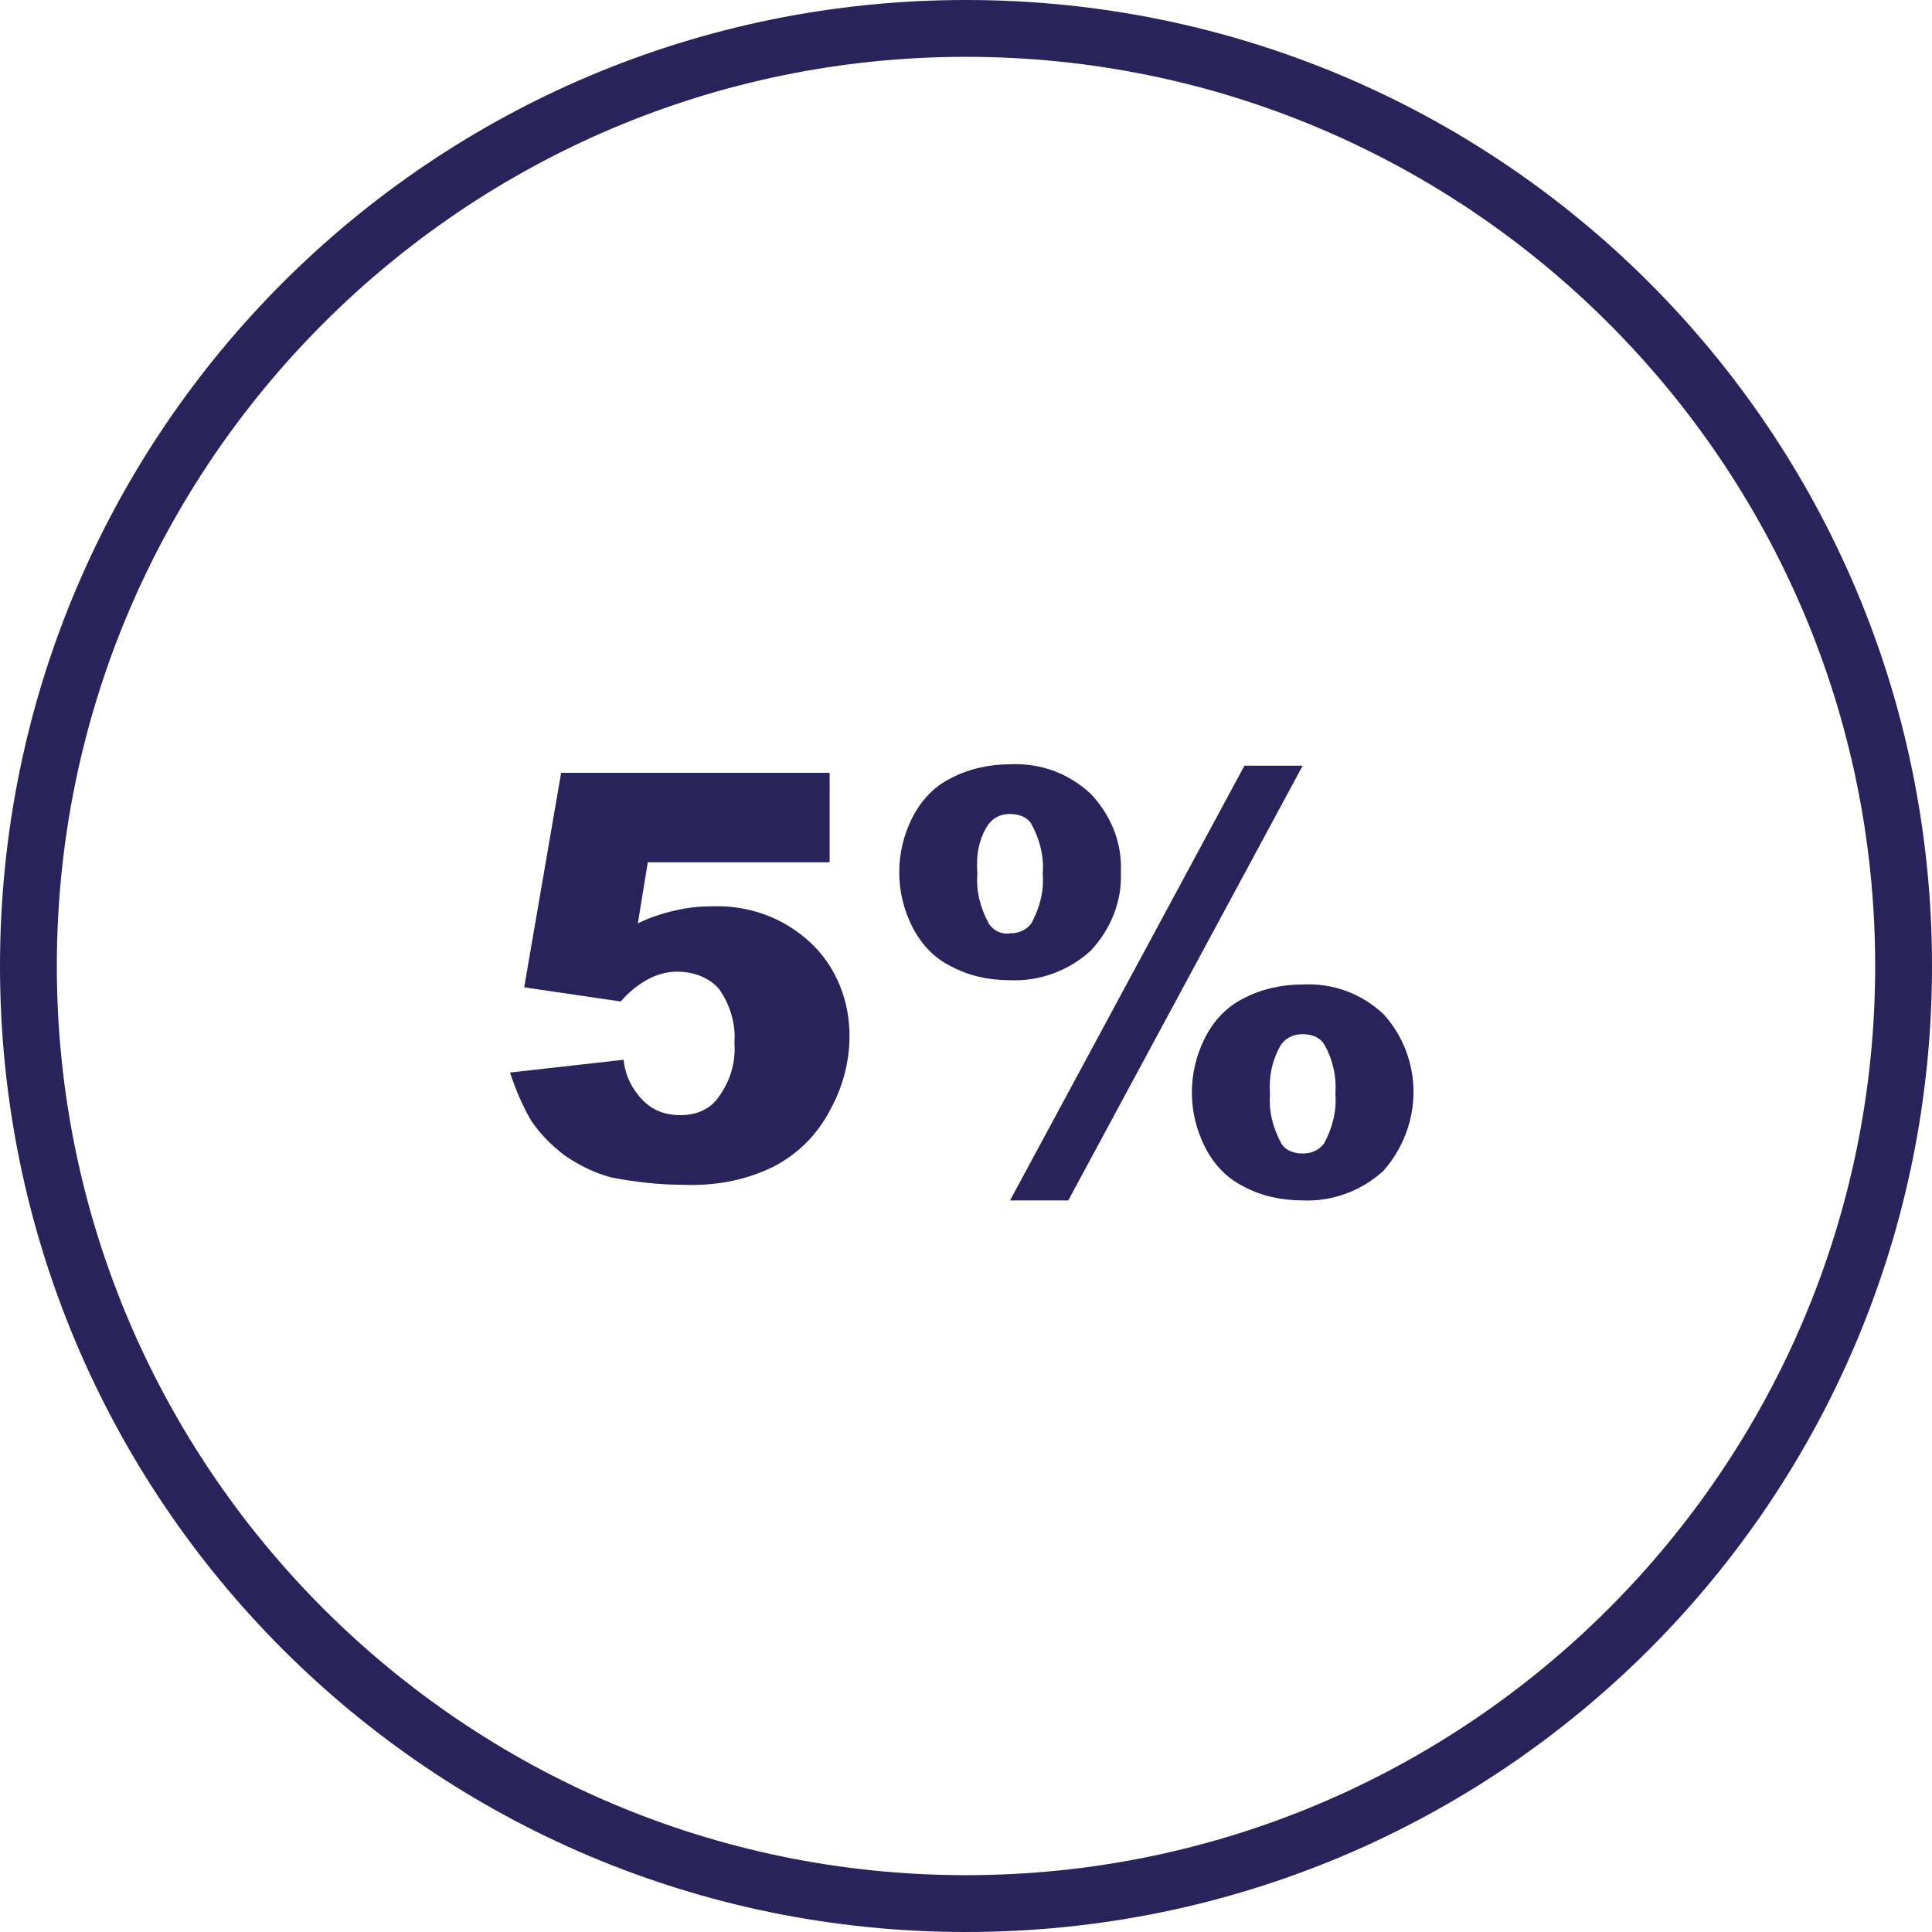
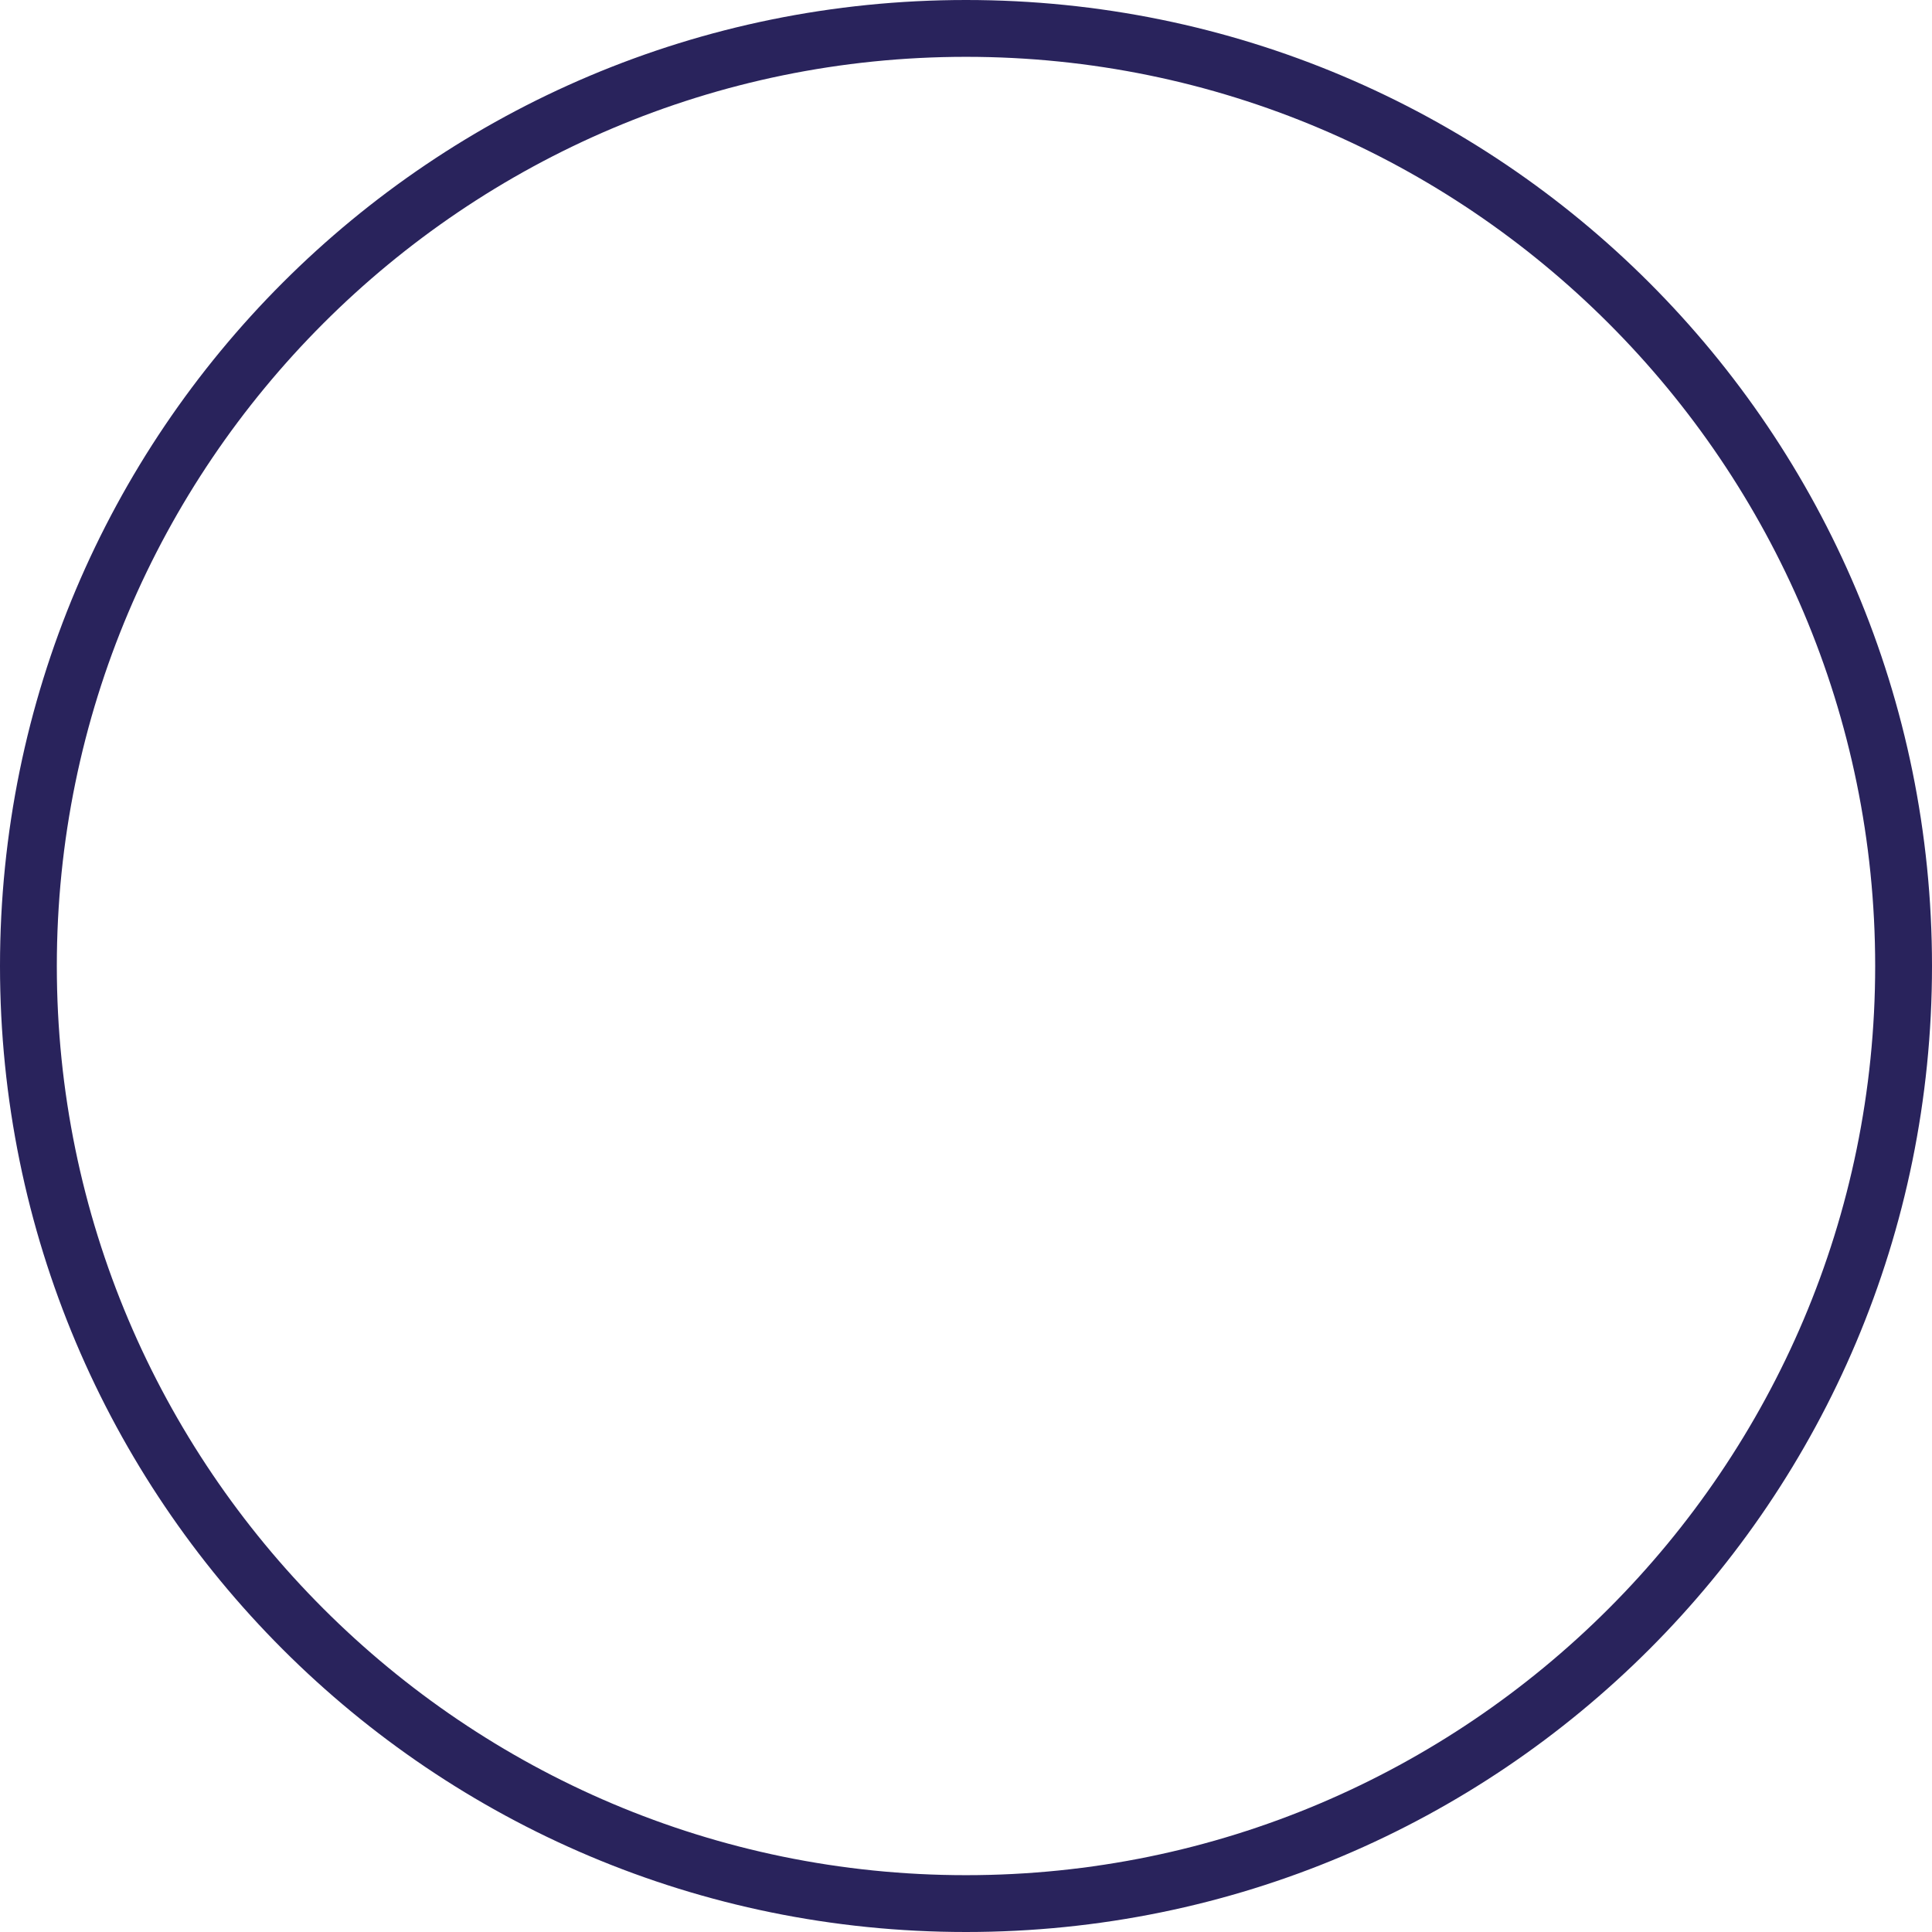
<svg xmlns="http://www.w3.org/2000/svg" version="1.1" id="e3880b7c-7ea5-4c66-b87f-40d297209522" x="0px" y="0px" viewBox="0 0 136 136" style="enable-background:new 0 0 136 136;" xml:space="preserve">
  <style type="text/css"> .st0{fill:#29235C;} </style>
  <g>
    <path class="st0" d="M68,4c35.3,0,64,28.7,64,64s-28.7,64-64,64S4,103.3,4,68C4,32.7,32.7,4,68,4 M68,0C30.4,0,0,30.4,0,68 s30.4,68,68,68s68-30.4,68-68S105.6,0,68,0z" />
    <g>
-       <path class="st0" d="M39.5,54.4h18.9v6.3H45.6L44.9,65c0.8-0.4,1.7-0.7,2.6-0.9c0.8-0.2,1.7-0.3,2.6-0.3c2.6-0.1,5.1,0.8,7,2.6 c1.8,1.7,2.7,4.1,2.7,6.5c0,1.9-0.5,3.7-1.4,5.3c-0.9,1.7-2.2,3-3.9,3.9c-2,1-4.2,1.4-6.5,1.3c-1.6,0-3.3-0.2-4.9-0.5 c-1.2-0.3-2.4-0.9-3.4-1.6c-0.9-0.7-1.7-1.5-2.3-2.4c-0.6-1-1.1-2.2-1.5-3.4l8-0.9c0.1,1.1,0.6,2.1,1.4,2.9c0.7,0.7,1.6,1,2.6,1 c1.1,0,2.1-0.4,2.7-1.3c0.8-1.1,1.2-2.4,1.1-3.8c0.1-1.3-0.3-2.7-1.1-3.8c-0.7-0.8-1.8-1.2-2.9-1.2c-0.8,0-1.5,0.2-2.2,0.6 c-0.7,0.4-1.3,0.9-1.8,1.5l-6.8-1L39.5,54.4z" />
-       <path class="st0" d="M63.3,61.4c0-1.3,0.3-2.6,0.9-3.8c0.6-1.2,1.5-2.2,2.7-2.8c1.3-0.7,2.8-1,4.2-1c2.1-0.1,4.1,0.6,5.7,2.1 c1.4,1.5,2.2,3.4,2.1,5.5c0.1,2-0.7,4-2.1,5.5c-1.5,1.4-3.6,2.2-5.7,2.1c-1.5,0-2.9-0.3-4.2-1c-1.2-0.6-2.1-1.6-2.7-2.8 C63.6,64,63.3,62.7,63.3,61.4z M68.8,61.5c-0.1,1.2,0.2,2.4,0.8,3.5c0.3,0.5,0.9,0.8,1.5,0.7c0.6,0,1.1-0.2,1.5-0.7 c0.6-1.1,0.9-2.3,0.8-3.5c0.1-1.2-0.2-2.4-0.8-3.5c-0.3-0.5-0.9-0.7-1.5-0.7c-0.6,0-1.1,0.2-1.5,0.7C68.9,59,68.7,60.2,68.8,61.5 L68.8,61.5z M87.6,53.9h4.1L75.2,84.5h-4.1L87.6,53.9z M83.9,76.9c0-1.3,0.3-2.6,0.9-3.8c0.6-1.2,1.5-2.2,2.7-2.8 c1.3-0.7,2.8-1,4.2-1c2.1-0.1,4.1,0.6,5.7,2.1c2.8,3.1,2.8,7.8,0,11c-1.5,1.4-3.6,2.2-5.7,2.1c-1.5,0-2.9-0.3-4.2-1 c-1.2-0.6-2.1-1.6-2.7-2.8C84.2,79.5,83.9,78.2,83.9,76.9z M89.4,77c-0.1,1.2,0.2,2.4,0.8,3.5c0.3,0.5,0.9,0.7,1.5,0.7 c0.6,0,1.1-0.2,1.5-0.7c0.6-1.1,0.9-2.3,0.8-3.5c0.1-1.2-0.2-2.5-0.8-3.5c-0.3-0.5-0.9-0.7-1.5-0.7c-0.6,0-1.1,0.2-1.5,0.7 C89.6,74.5,89.3,75.7,89.4,77L89.4,77z" />
-     </g>
+       </g>
  </g>
</svg>